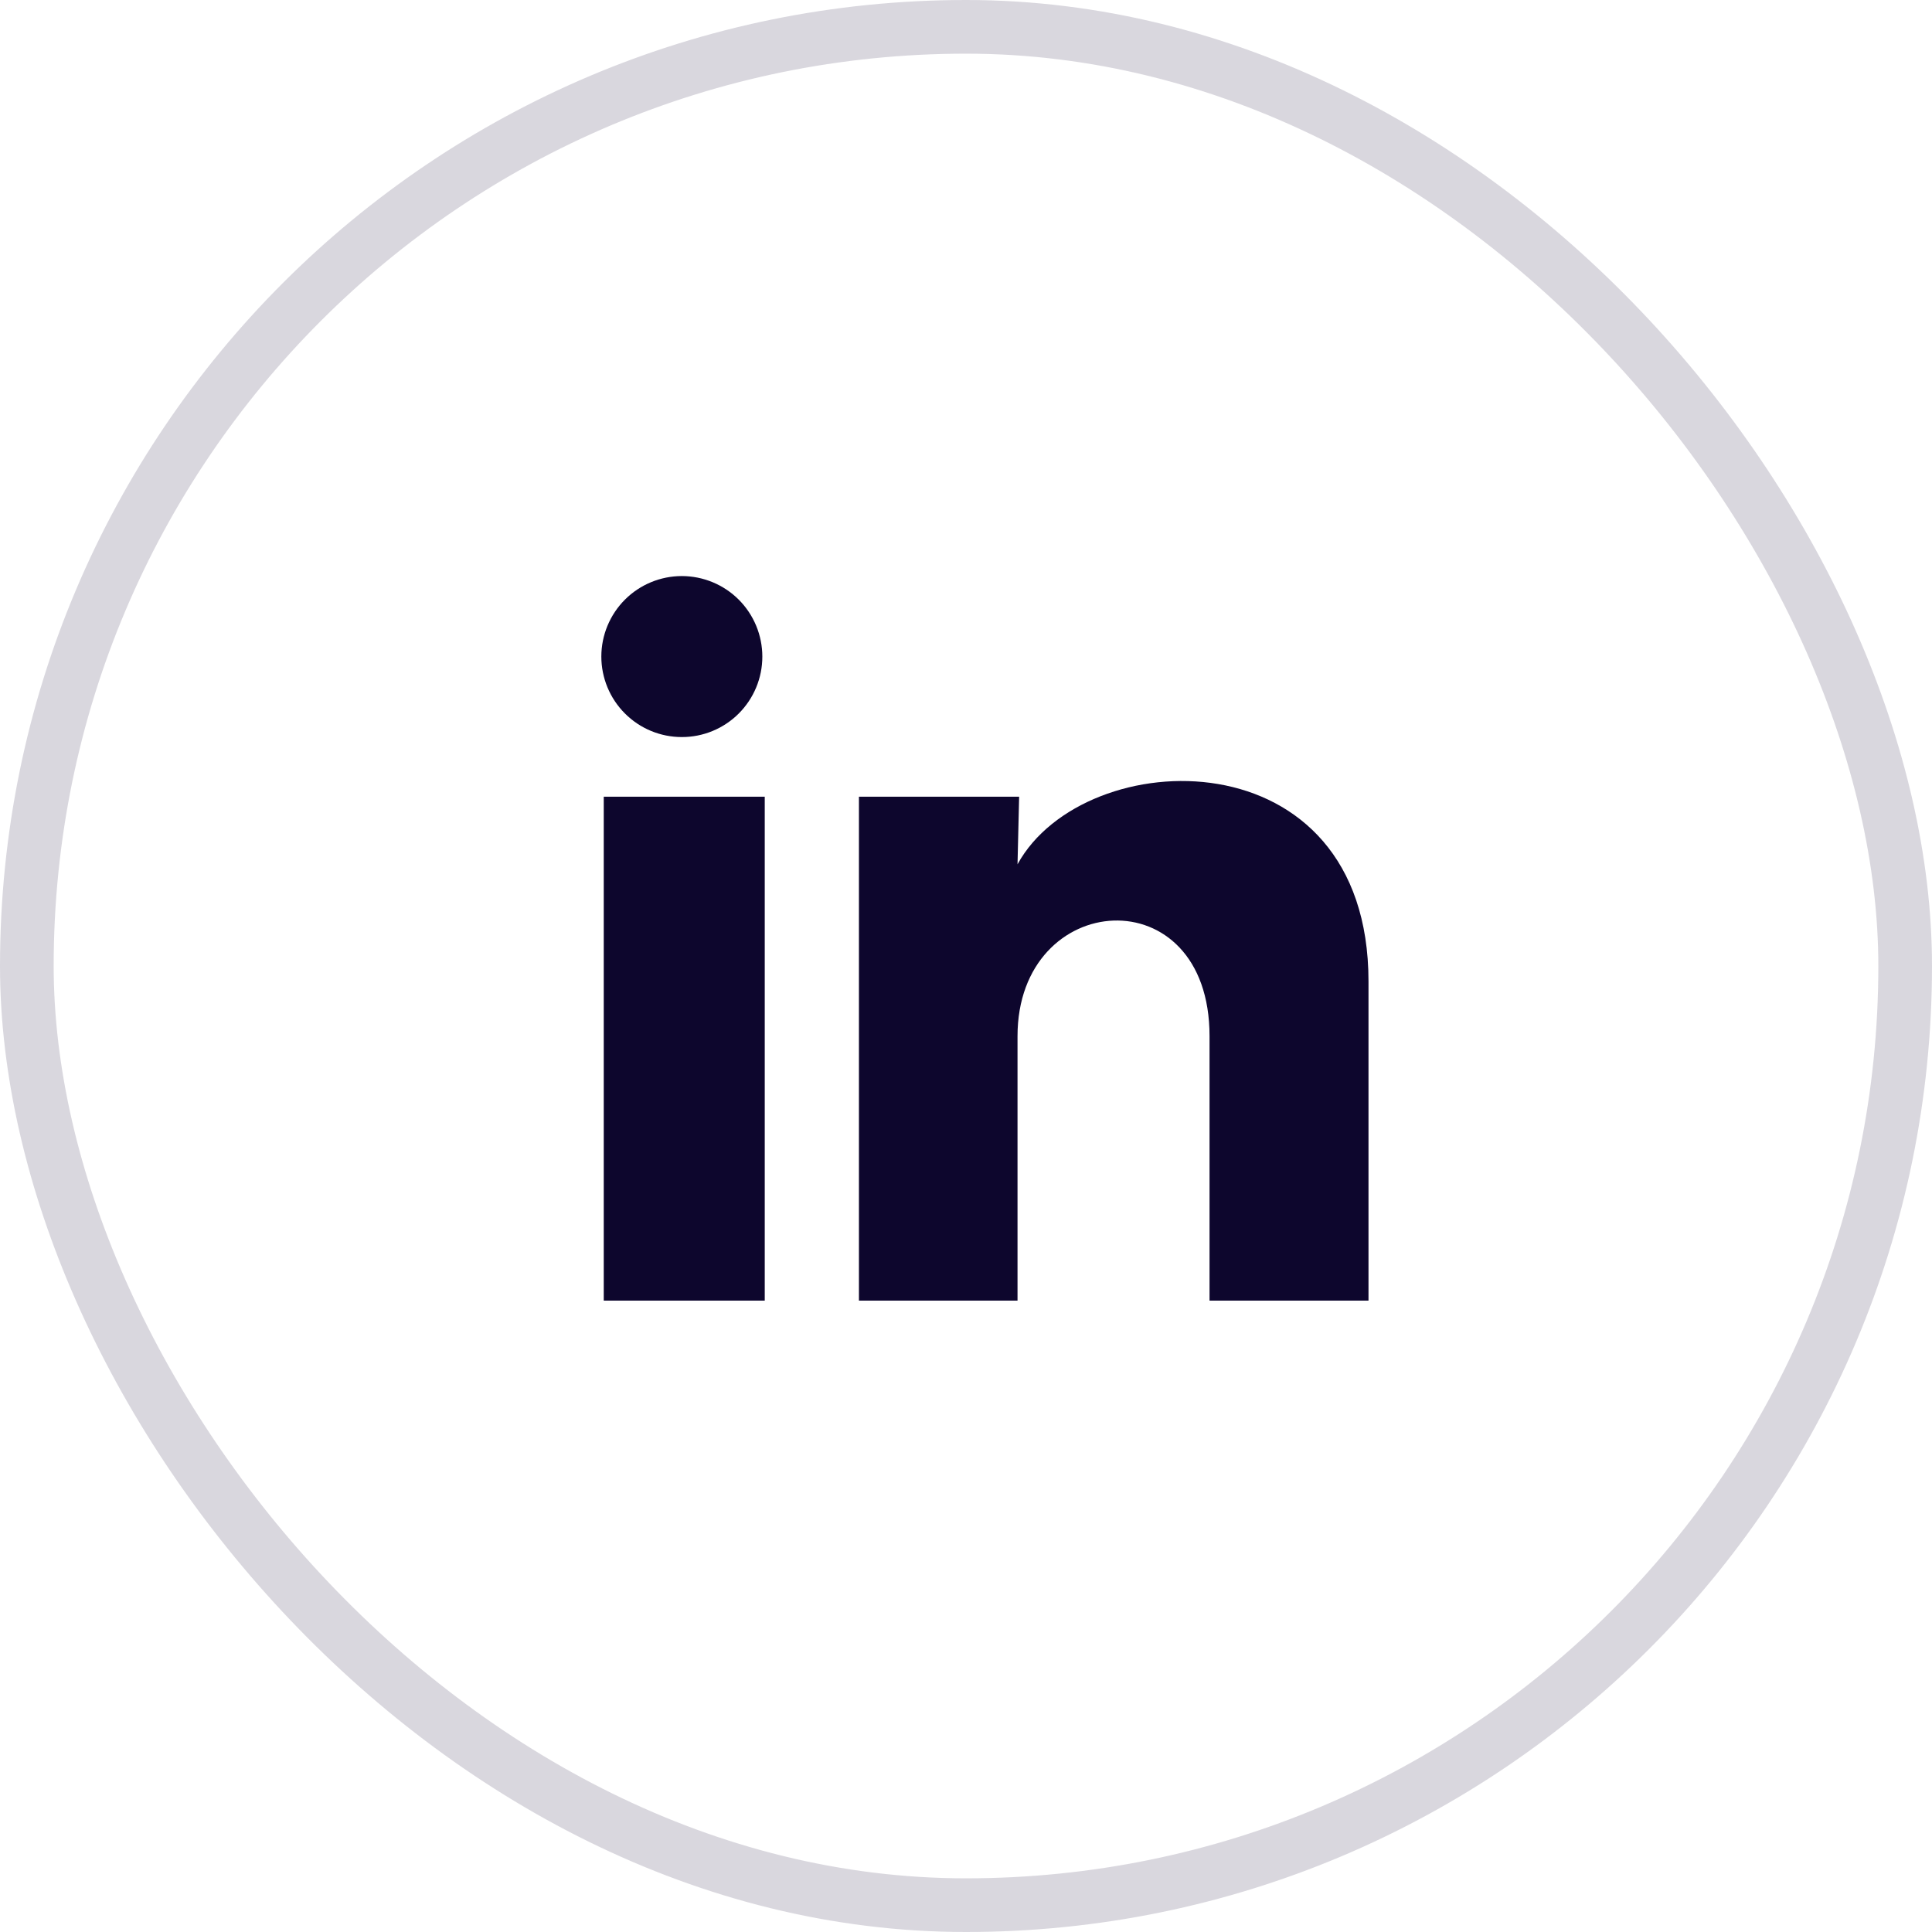
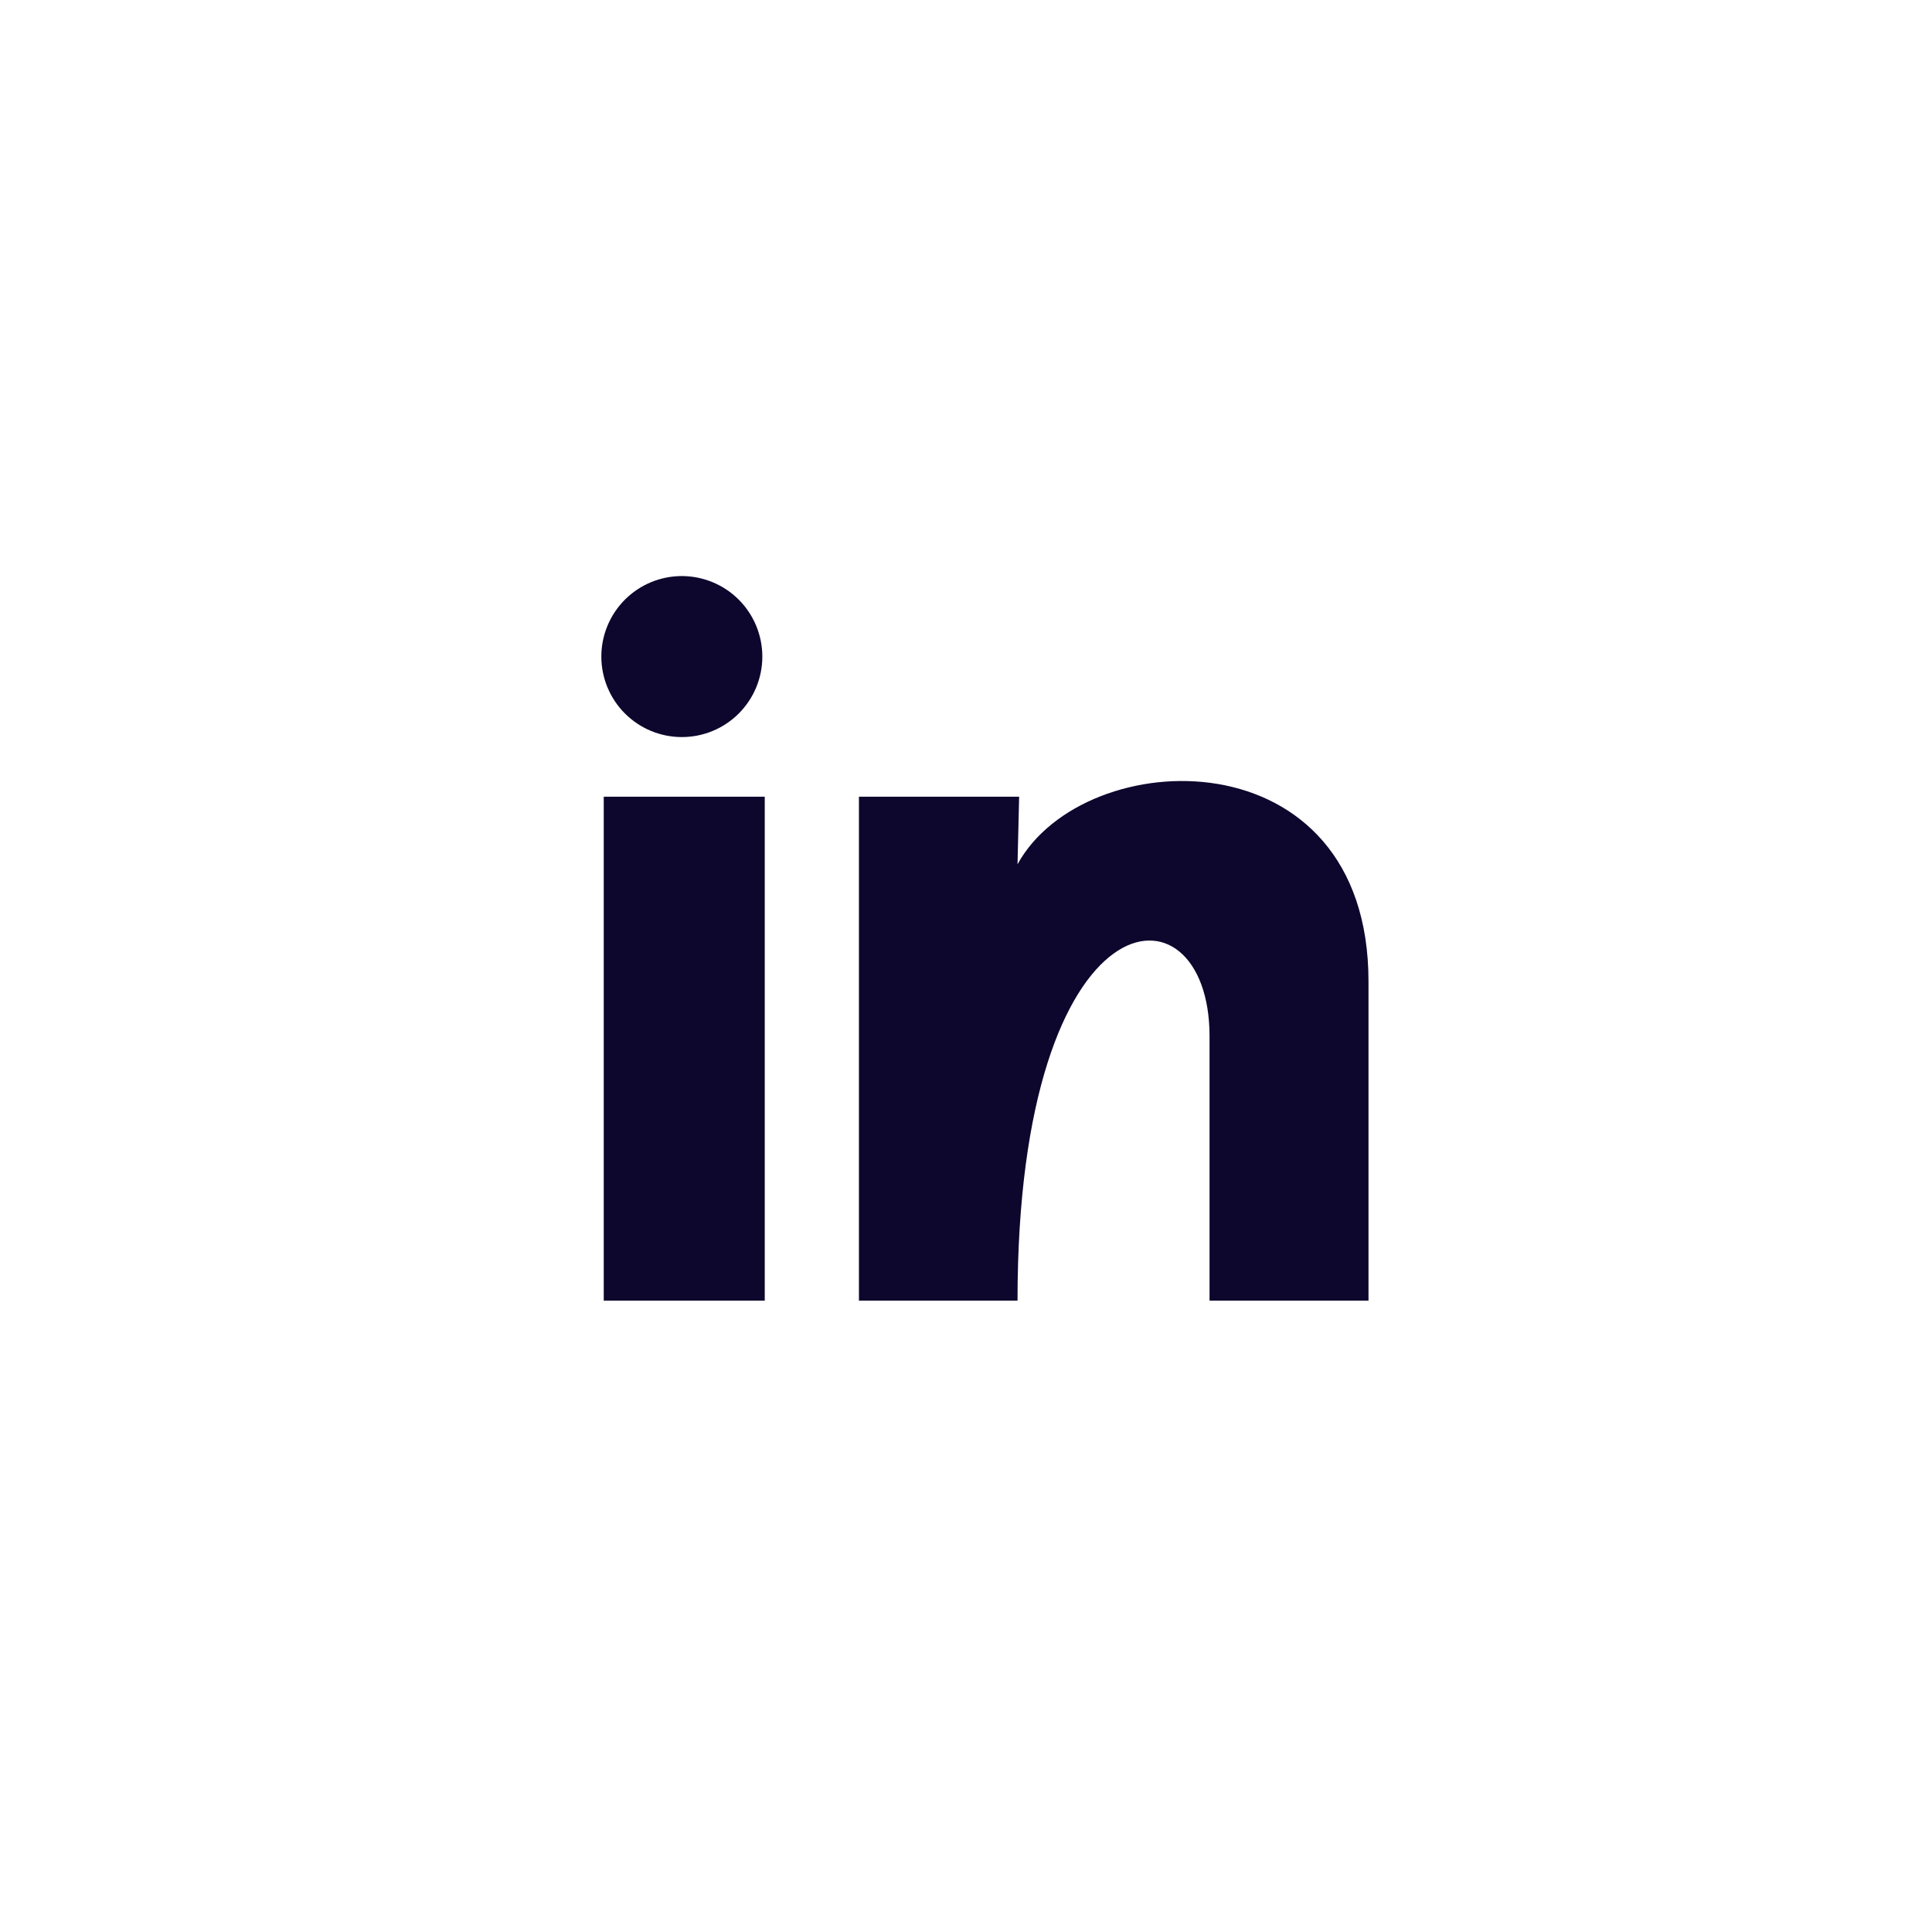
<svg xmlns="http://www.w3.org/2000/svg" fill="none" height="100%" overflow="visible" preserveAspectRatio="none" style="display: block;" viewBox="0 0 36 36" width="100%">
  <g id="social">
-     <rect height="35" rx="17.5" stroke="#0D062D" stroke-opacity="0.16" width="35" x="0.5" y="0.5" />
    <g id="icon">
-       <path d="M14.205 12.235C14.205 12.633 14.047 13.014 13.765 13.296C13.484 13.577 13.102 13.735 12.704 13.734C12.306 13.734 11.925 13.576 11.644 13.294C11.363 13.013 11.205 12.631 11.205 12.234C11.205 11.836 11.364 11.454 11.645 11.173C11.926 10.892 12.308 10.734 12.706 10.734C13.104 10.735 13.485 10.893 13.766 11.174C14.047 11.456 14.205 11.837 14.205 12.235V12.235ZM14.25 14.845H11.25V24.235H14.25V14.845ZM18.99 14.845H16.005V24.235H18.96V19.308C18.96 16.563 22.538 16.308 22.538 19.308V24.235H25.5V18.288C25.5 13.66 20.205 13.833 18.96 16.105L18.99 14.845V14.845Z" fill="#0D062D" id="Vector" />
+       <path d="M14.205 12.235C14.205 12.633 14.047 13.014 13.765 13.296C13.484 13.577 13.102 13.735 12.704 13.734C12.306 13.734 11.925 13.576 11.644 13.294C11.363 13.013 11.205 12.631 11.205 12.234C11.205 11.836 11.364 11.454 11.645 11.173C11.926 10.892 12.308 10.734 12.706 10.734C13.104 10.735 13.485 10.893 13.766 11.174C14.047 11.456 14.205 11.837 14.205 12.235V12.235ZM14.25 14.845H11.25V24.235H14.25V14.845ZM18.99 14.845H16.005V24.235H18.96C18.96 16.563 22.538 16.308 22.538 19.308V24.235H25.5V18.288C25.5 13.66 20.205 13.833 18.96 16.105L18.99 14.845V14.845Z" fill="#0D062D" id="Vector" />
    </g>
  </g>
</svg>